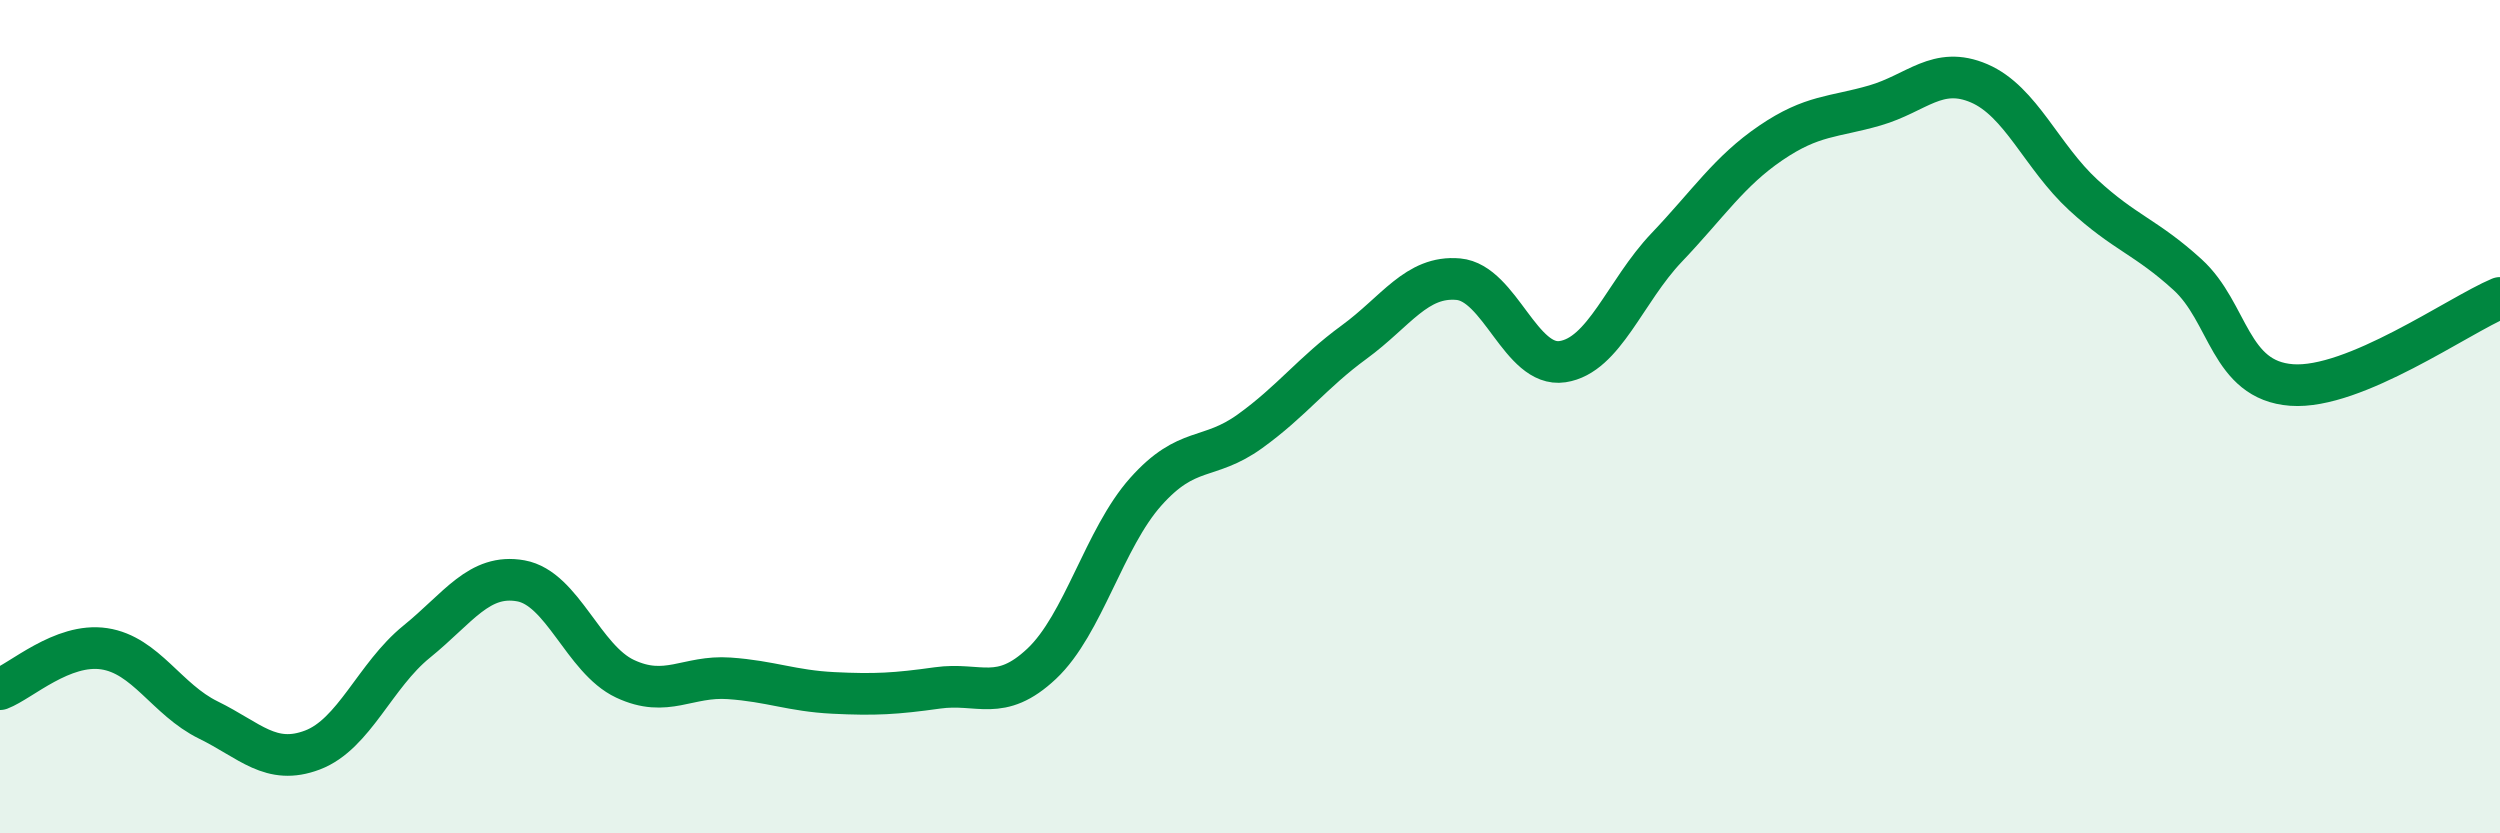
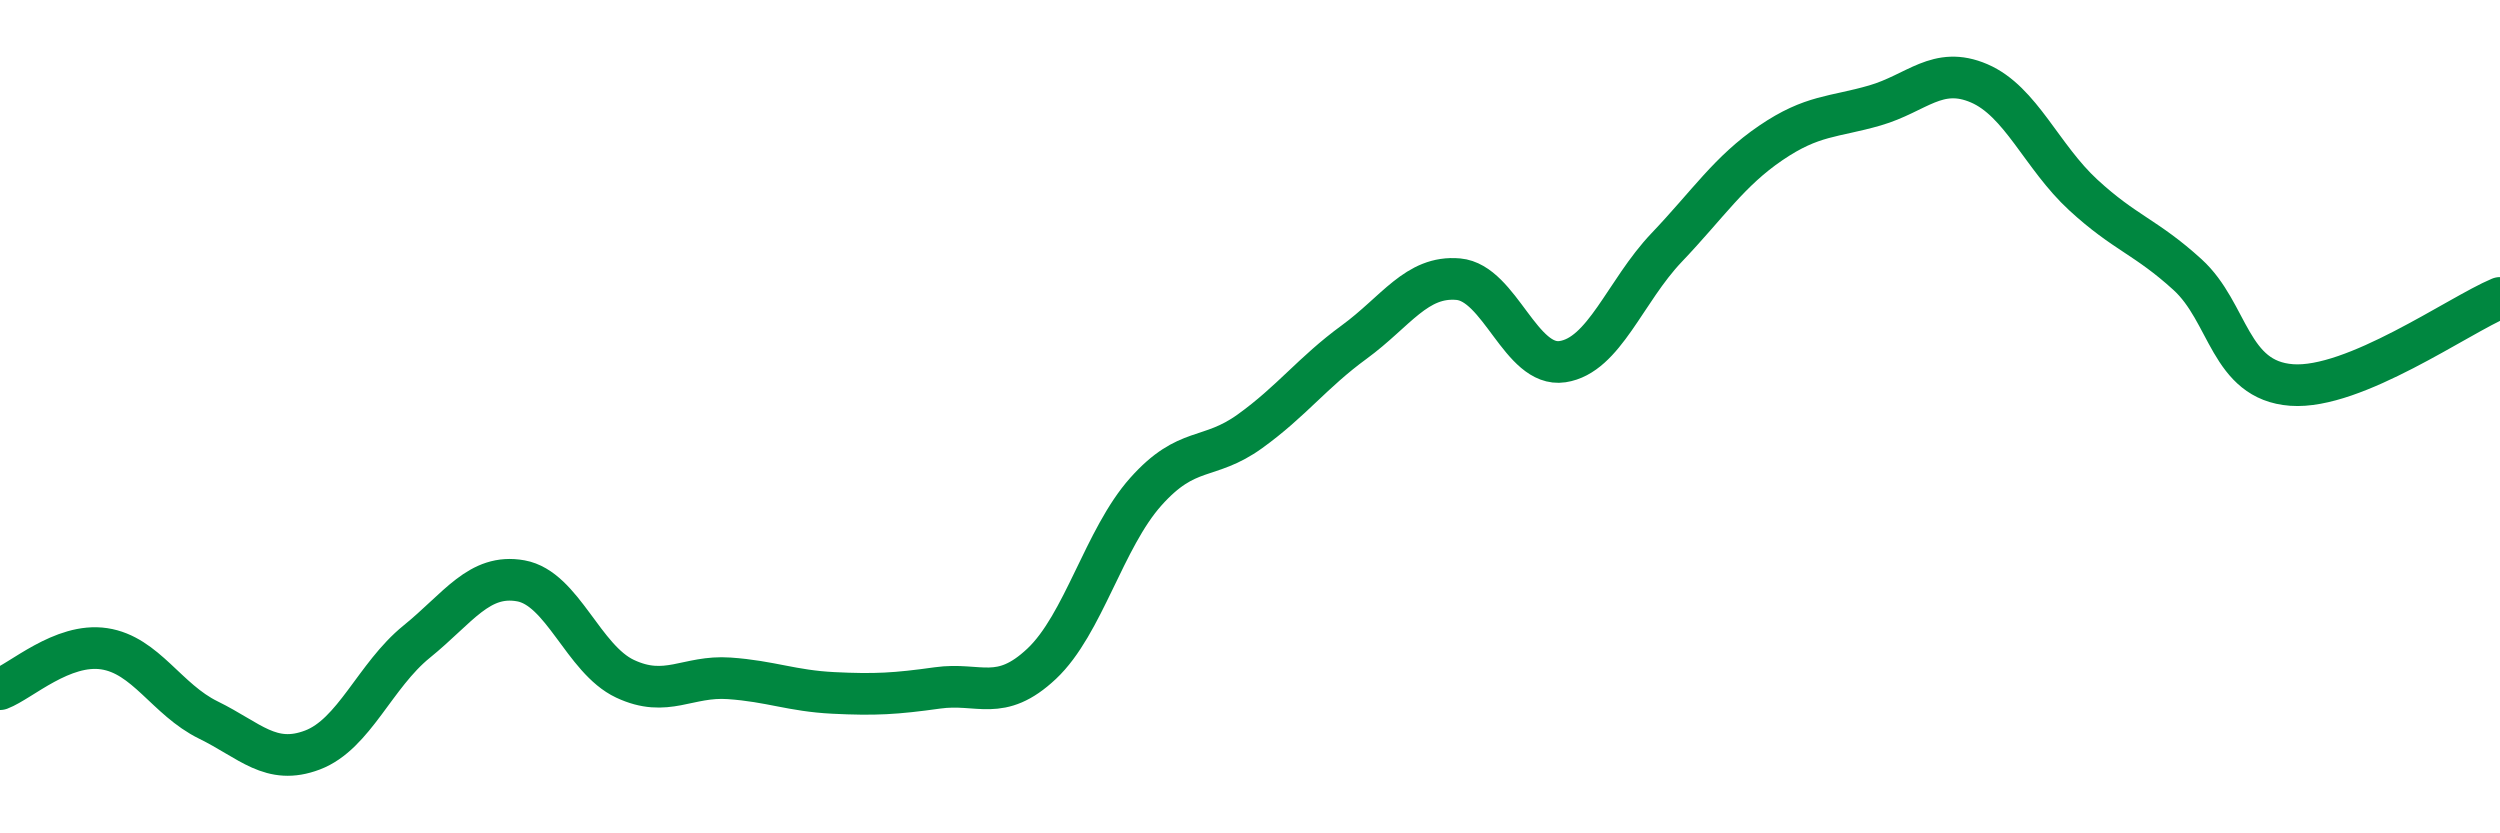
<svg xmlns="http://www.w3.org/2000/svg" width="60" height="20" viewBox="0 0 60 20">
-   <path d="M 0,16.54 C 0.5,16.35 1.5,15.42 2.5,15.57 C 3.5,15.72 4,16.79 5,17.28 C 6,17.77 6.5,18.38 7.5,18 C 8.5,17.62 9,16.21 10,15.4 C 11,14.59 11.5,13.76 12.5,13.94 C 13.5,14.12 14,15.82 15,16.29 C 16,16.76 16.5,16.21 17.5,16.28 C 18.5,16.35 19,16.58 20,16.63 C 21,16.68 21.5,16.65 22.5,16.51 C 23.5,16.37 24,16.87 25,15.93 C 26,14.99 26.5,12.92 27.5,11.8 C 28.5,10.68 29,11.07 30,10.35 C 31,9.63 31.5,8.94 32.5,8.21 C 33.5,7.48 34,6.61 35,6.7 C 36,6.79 36.5,8.83 37.5,8.68 C 38.5,8.53 39,6.99 40,5.94 C 41,4.89 41.5,4.11 42.5,3.43 C 43.5,2.75 44,2.82 45,2.53 C 46,2.24 46.5,1.57 47.5,2 C 48.5,2.43 49,3.76 50,4.68 C 51,5.6 51.5,5.68 52.5,6.59 C 53.5,7.5 53.5,9.13 55,9.24 C 56.5,9.35 59,7.57 60,7.15L60 20L0 20Z" fill="#008740" opacity="0.1" stroke-linecap="round" stroke-linejoin="round" />
  <path d="M 0,16.54 C 0.5,16.35 1.5,15.42 2.5,15.57 C 3.5,15.72 4,16.79 5,17.28 C 6,17.77 6.5,18.38 7.5,18 C 8.5,17.62 9,16.21 10,15.4 C 11,14.59 11.5,13.76 12.5,13.94 C 13.5,14.12 14,15.82 15,16.29 C 16,16.76 16.5,16.21 17.5,16.28 C 18.5,16.35 19,16.58 20,16.63 C 21,16.68 21.5,16.65 22.5,16.51 C 23.5,16.37 24,16.87 25,15.93 C 26,14.99 26.5,12.92 27.5,11.8 C 28.5,10.68 29,11.07 30,10.35 C 31,9.63 31.5,8.94 32.5,8.21 C 33.5,7.48 34,6.61 35,6.7 C 36,6.79 36.5,8.83 37.5,8.68 C 38.5,8.53 39,6.99 40,5.94 C 41,4.89 41.5,4.11 42.5,3.43 C 43.5,2.75 44,2.82 45,2.53 C 46,2.24 46.5,1.57 47.5,2 C 48.5,2.43 49,3.76 50,4.68 C 51,5.6 51.5,5.68 52.5,6.59 C 53.5,7.5 53.5,9.13 55,9.24 C 56.5,9.35 59,7.57 60,7.15" stroke="#008740" stroke-width="1" fill="none" stroke-linecap="round" stroke-linejoin="round" />
</svg>